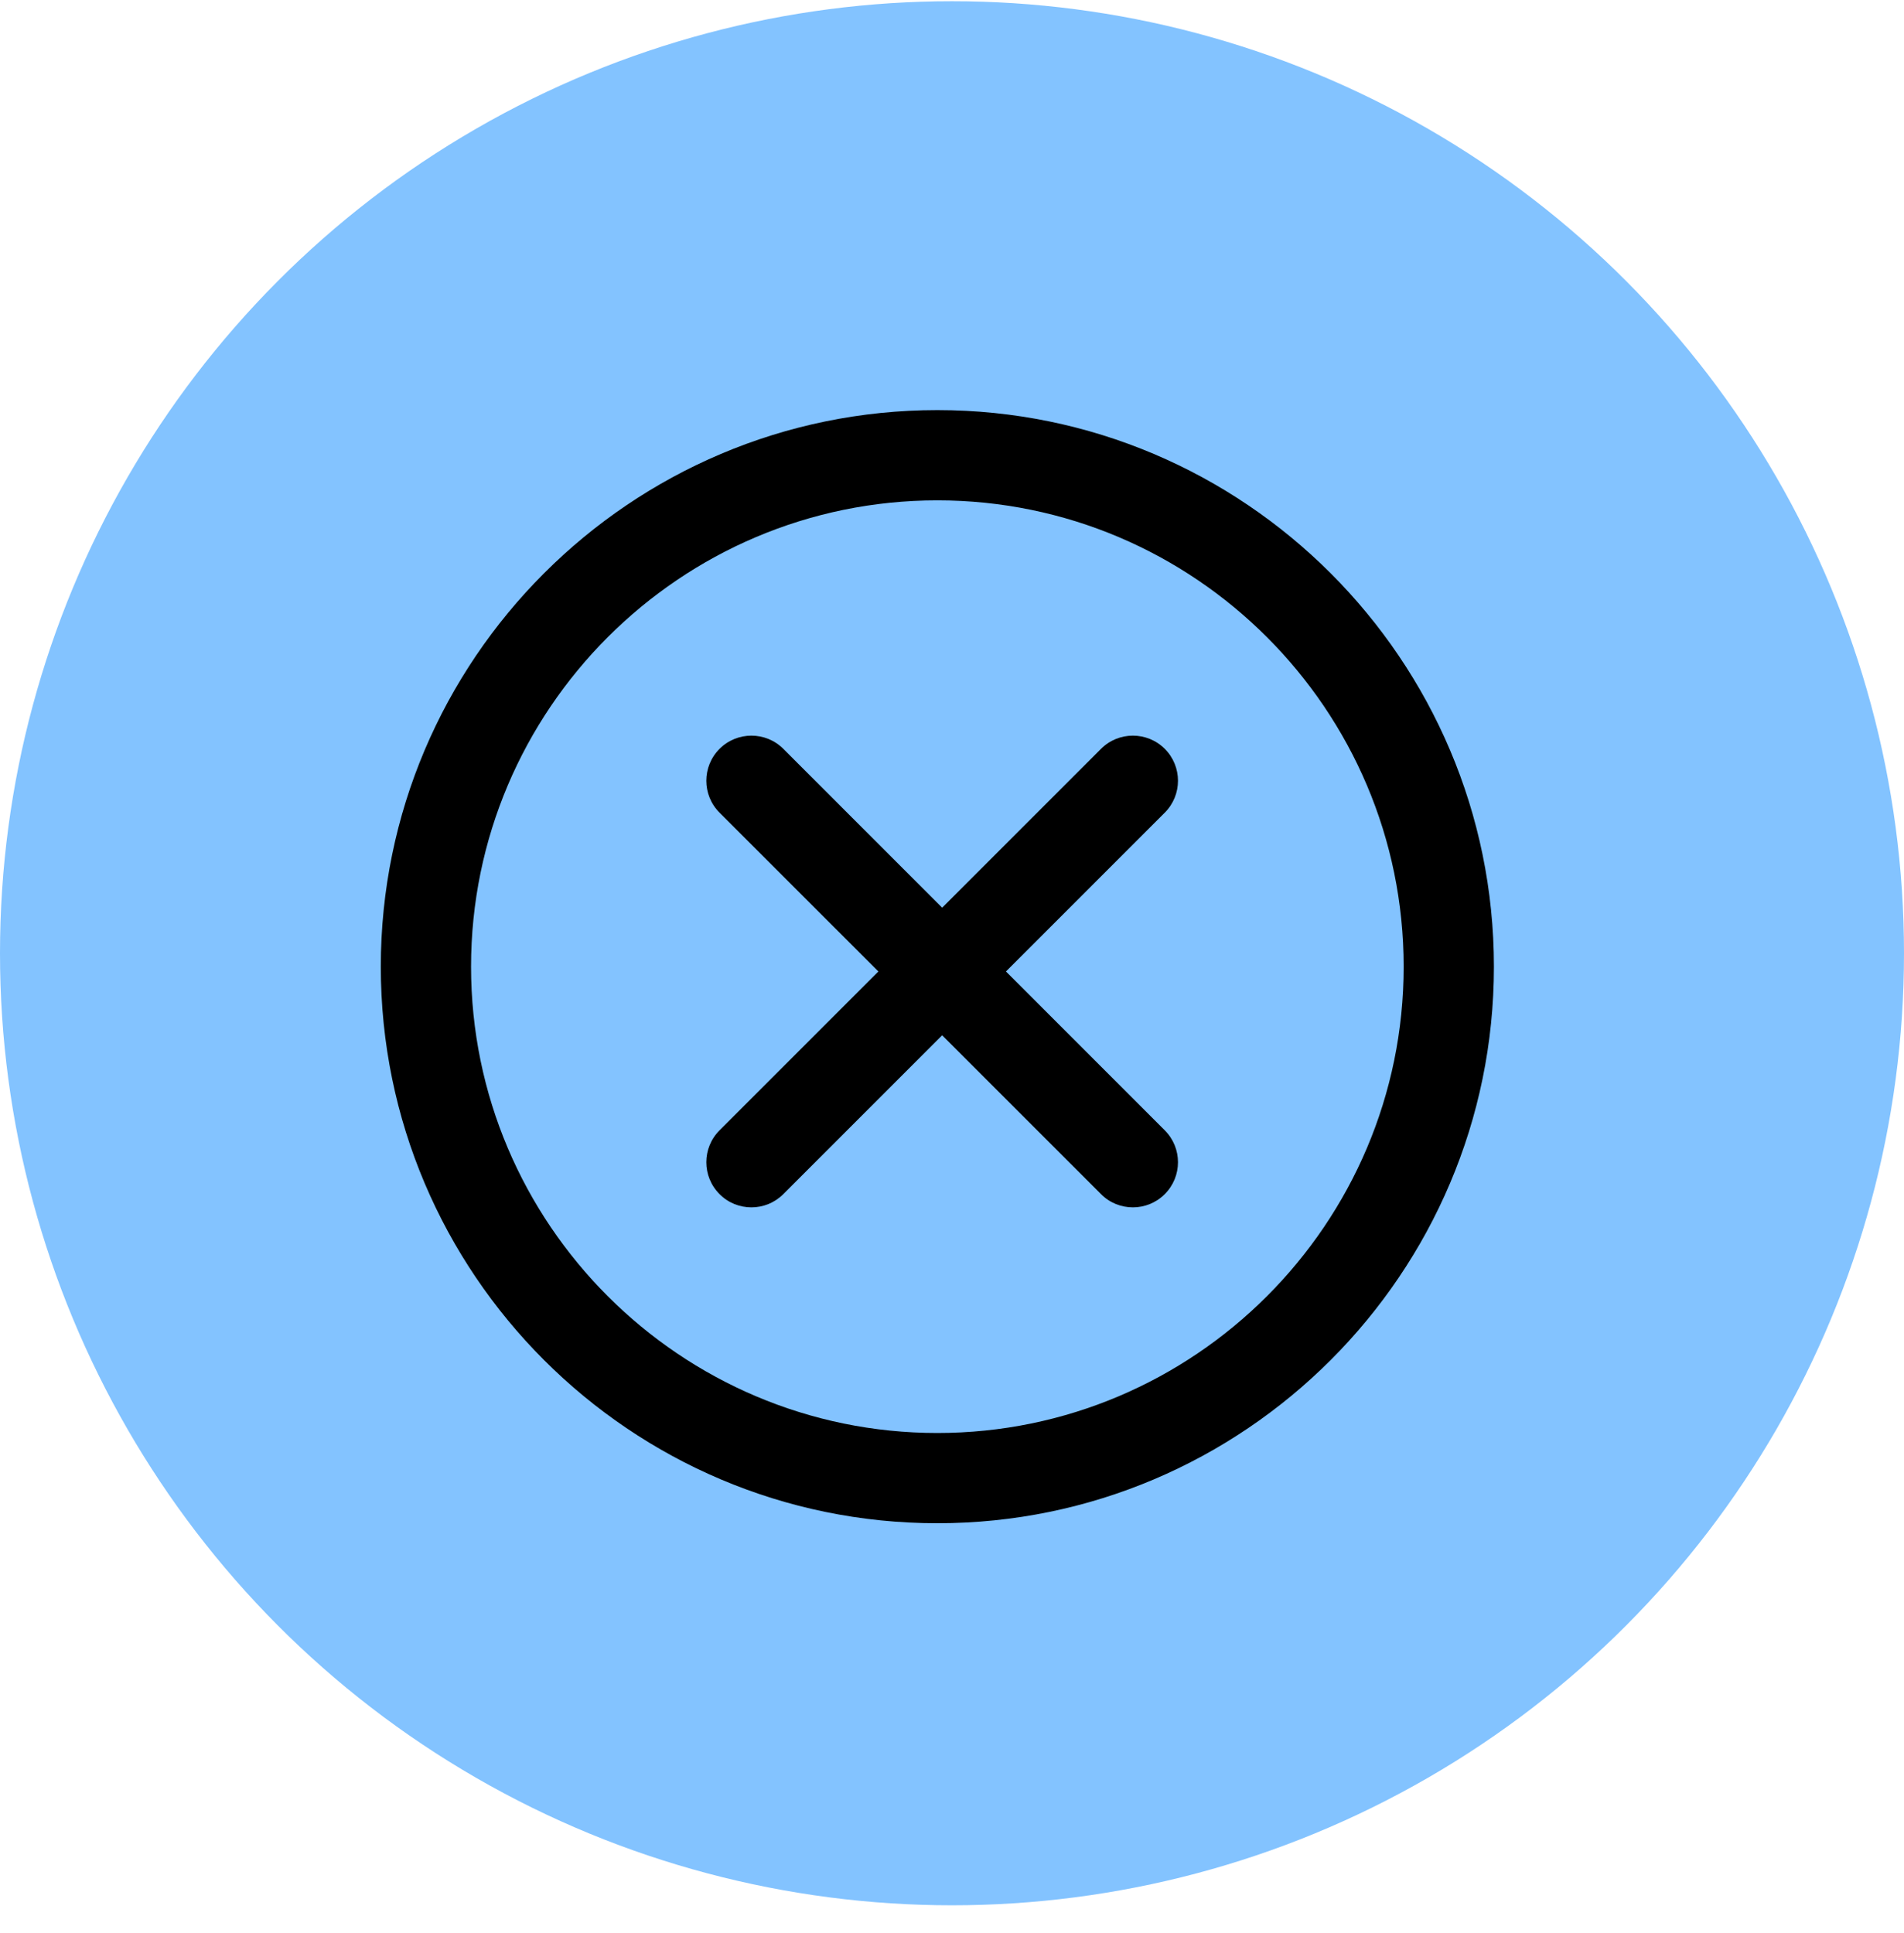
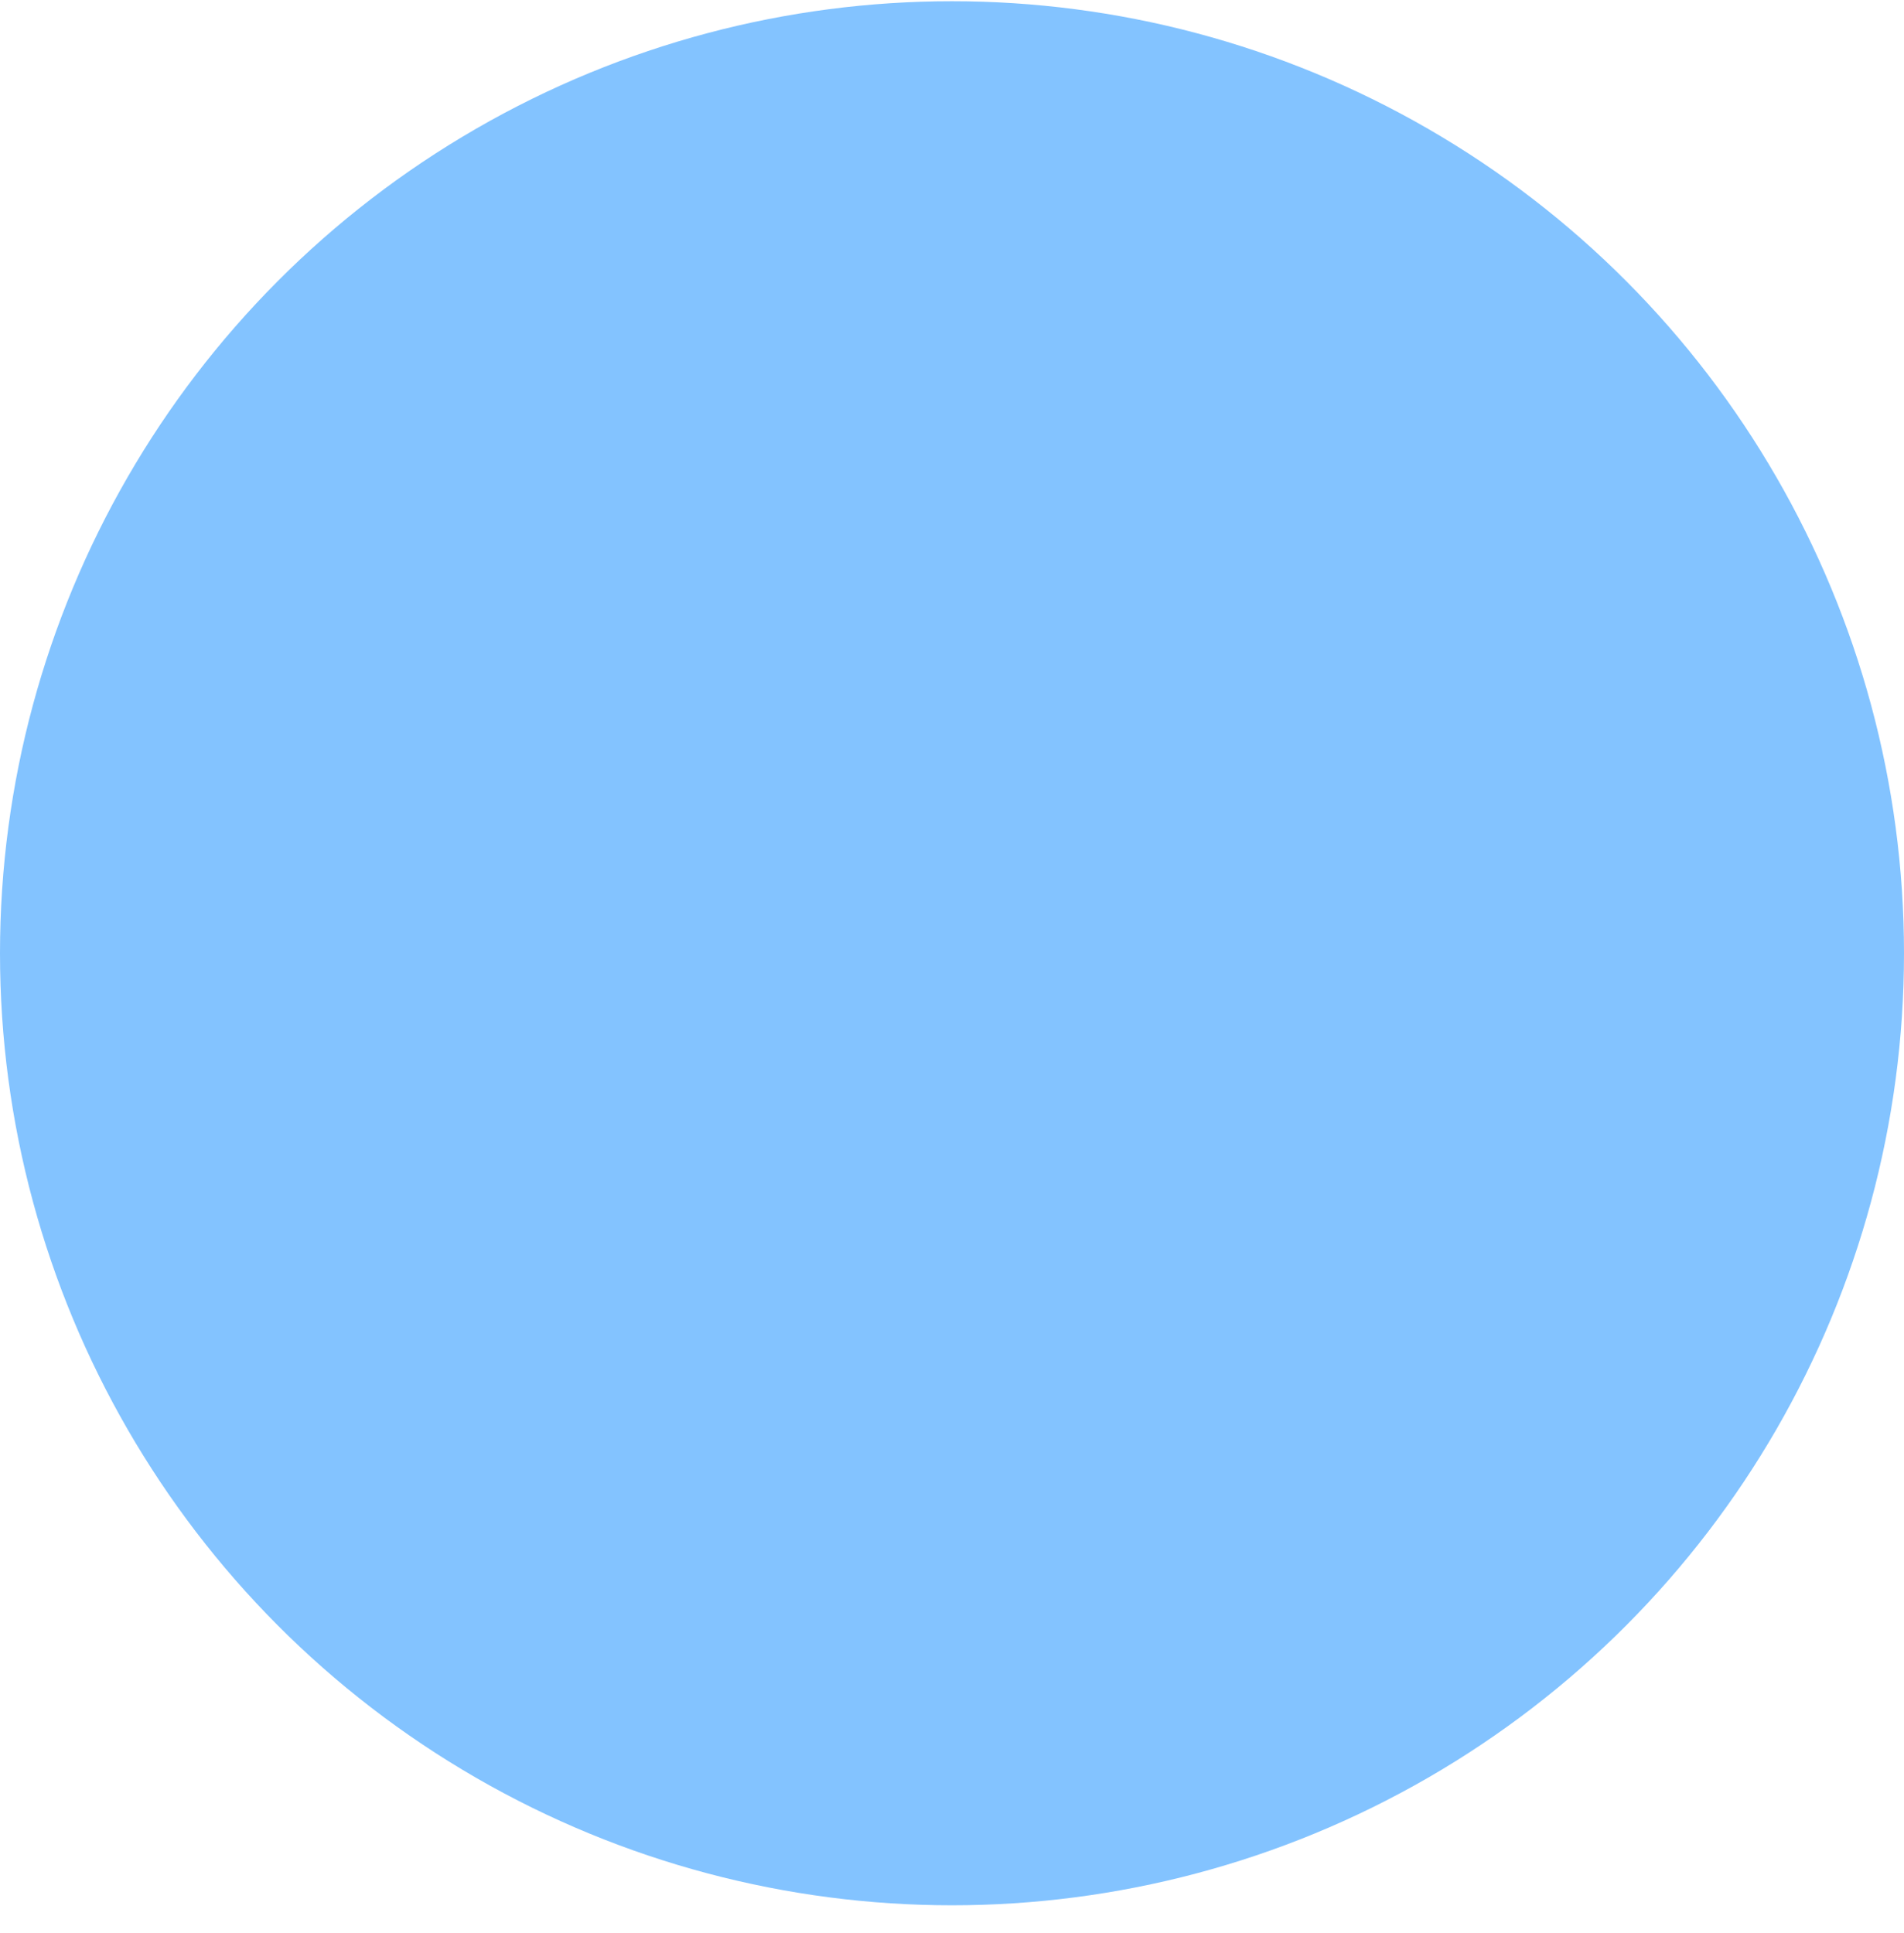
<svg xmlns="http://www.w3.org/2000/svg" width="65" height="66" viewBox="0 0 65 66" fill="none">
  <circle cx="32.5" cy="32.542" r="32.5" fill="#83C3FF" />
  <g clip-path="url(#clip0_964_5818)">
-     <path d="M39.764 27.742L34.342 33.164L39.764 38.587C40.365 39.188 40.365 40.163 39.764 40.764C39.461 41.067 39.071 41.216 38.676 41.216C38.28 41.216 37.885 41.067 37.587 40.764L32.164 35.342L26.742 40.764C26.439 41.067 26.048 41.216 25.653 41.216C25.258 41.216 24.862 41.067 24.564 40.764C23.963 40.163 23.963 39.188 24.564 38.587L29.987 33.164L24.564 27.742C23.963 27.141 23.963 26.165 24.564 25.564C25.165 24.963 26.141 24.963 26.742 25.564L32.164 30.987L37.587 25.564C38.188 24.963 39.163 24.963 39.764 25.564C40.365 26.165 40.365 27.141 39.764 27.742ZM51 33C51 43.476 42.476 52 32 52C21.524 52 13 43.476 13 33C13 22.524 21.524 14 32 14C42.476 14 51 22.524 51 33ZM47.919 33C47.919 24.224 40.776 17.081 32 17.081C23.224 17.081 16.081 24.224 16.081 33C16.081 41.776 23.224 48.919 32 48.919C40.776 48.919 47.919 41.776 47.919 33Z" fill="black" />
-   </g>
+     </g>
  <defs>
    <clipPath id="clip0_964_5818">
      <rect width="38" height="38" fill="white" transform="translate(13 14)" />
    </clipPath>
  </defs>
</svg>